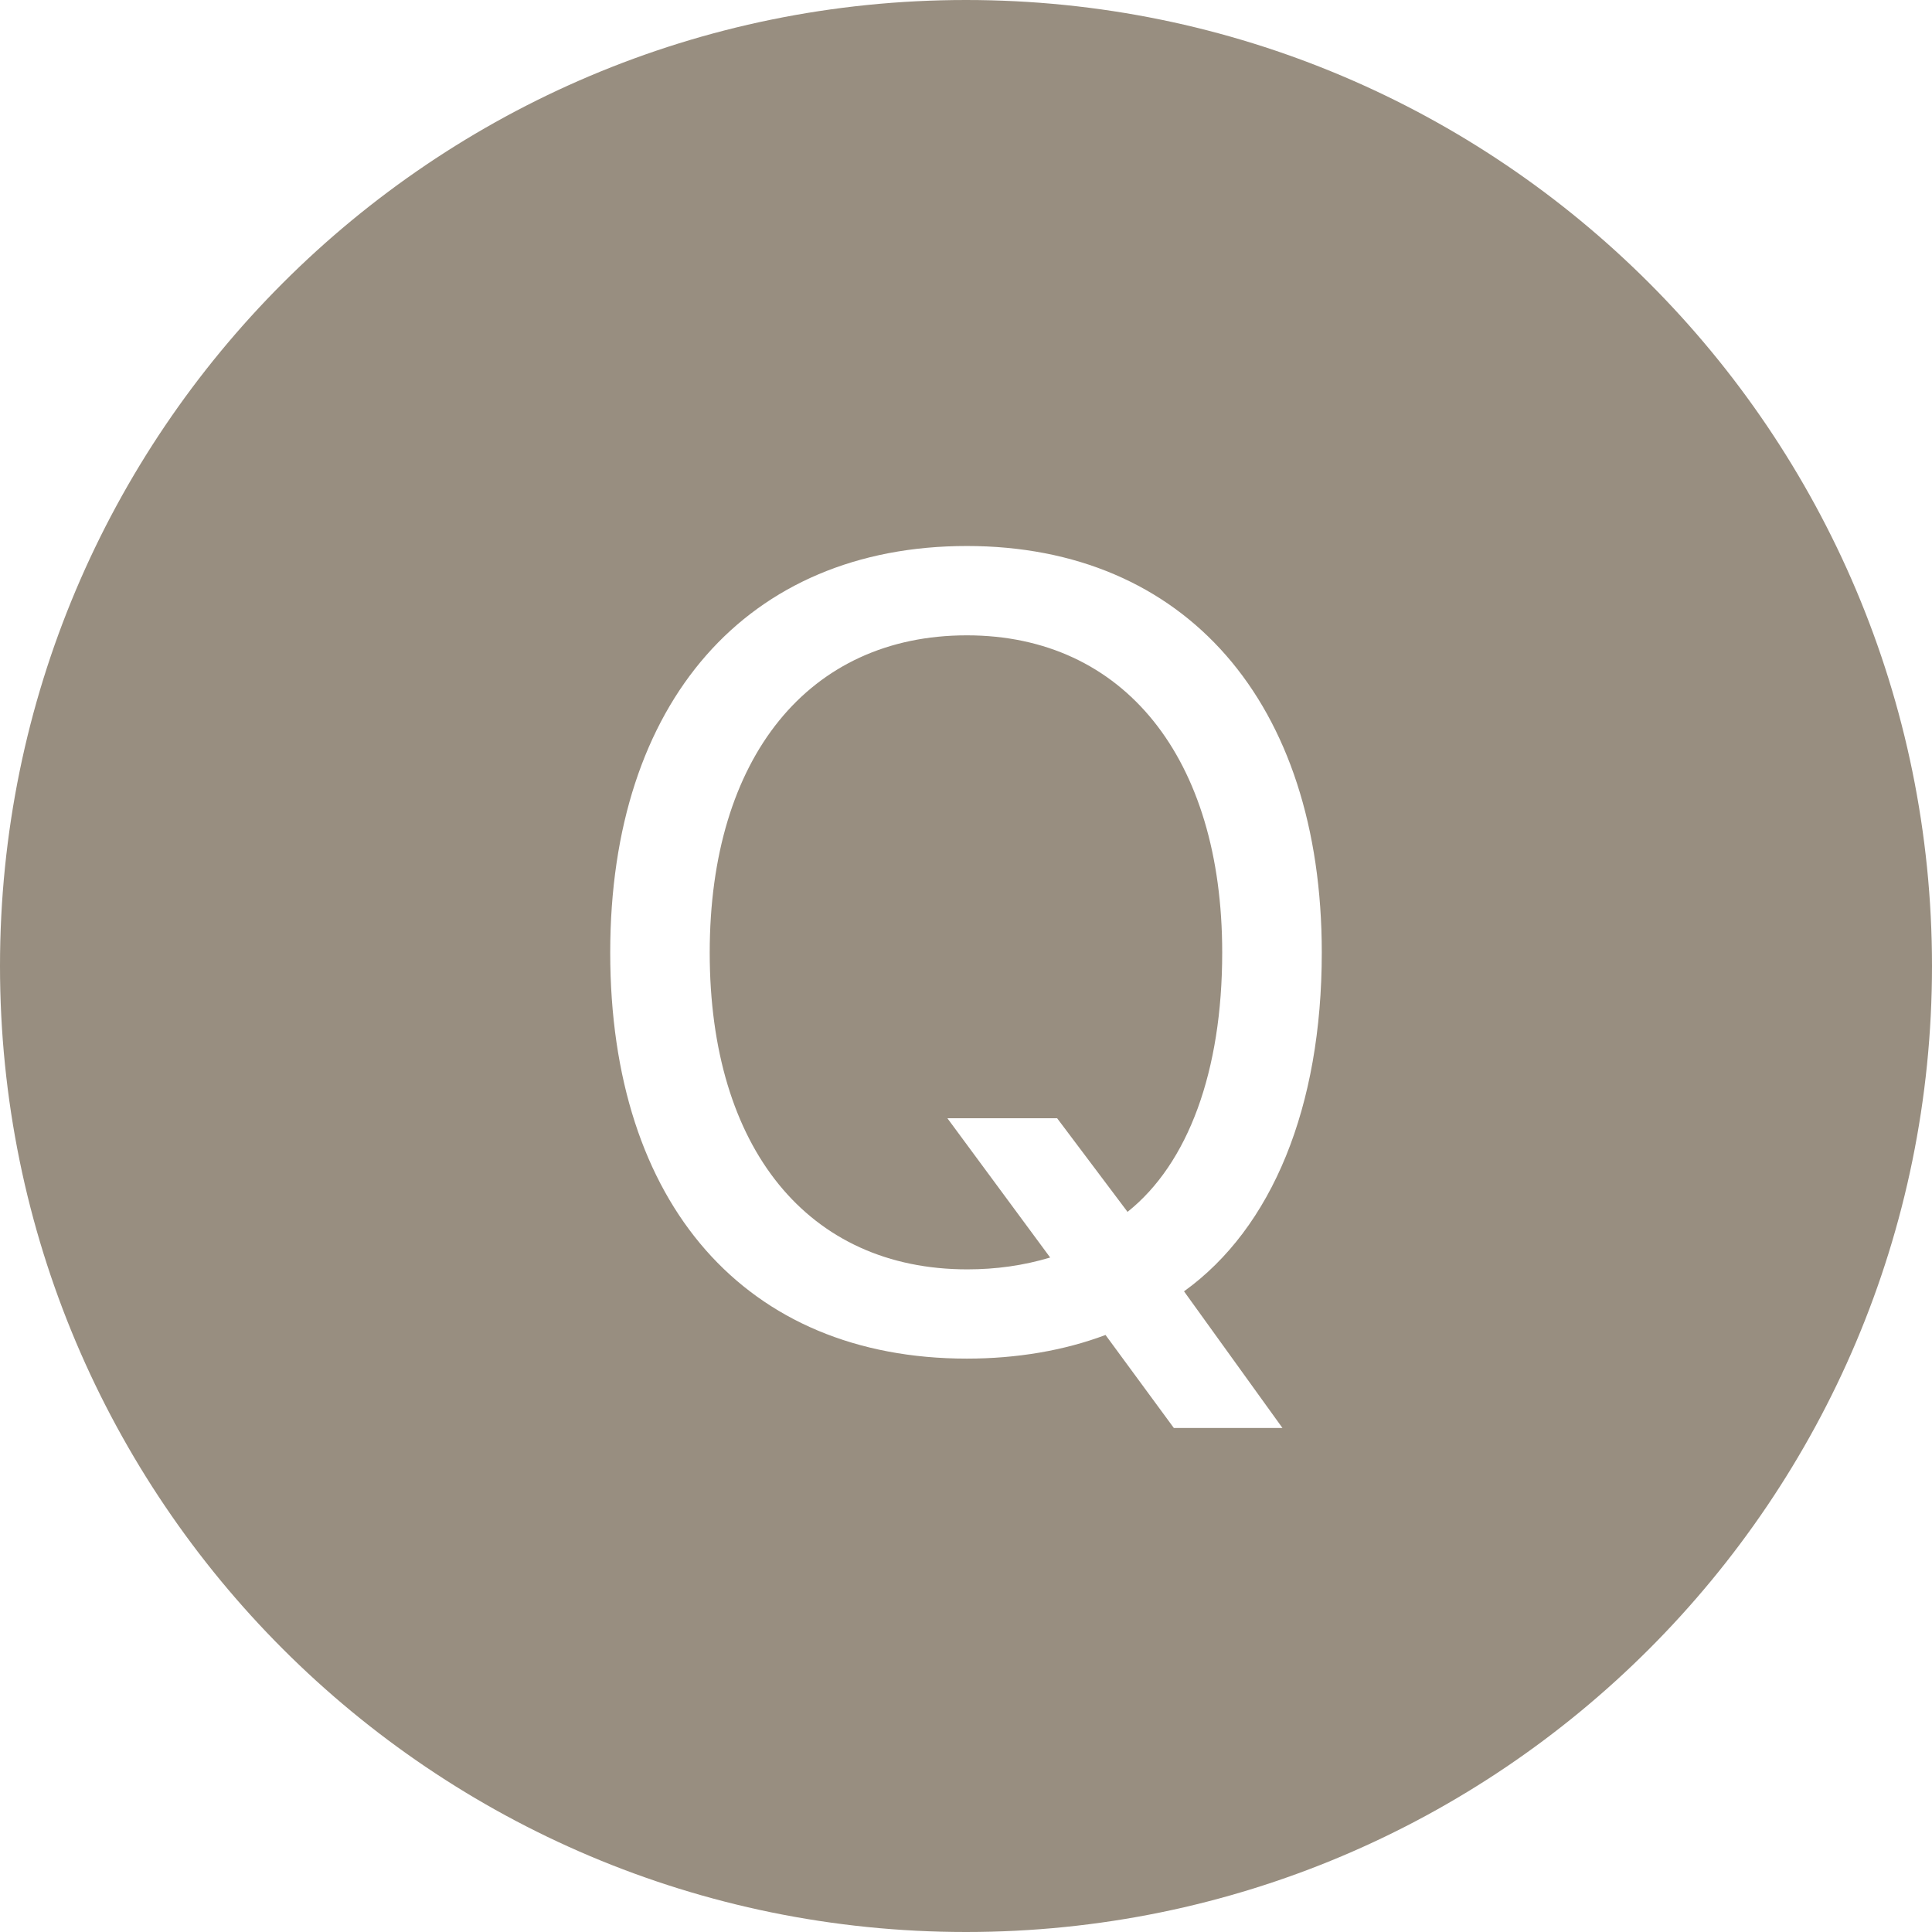
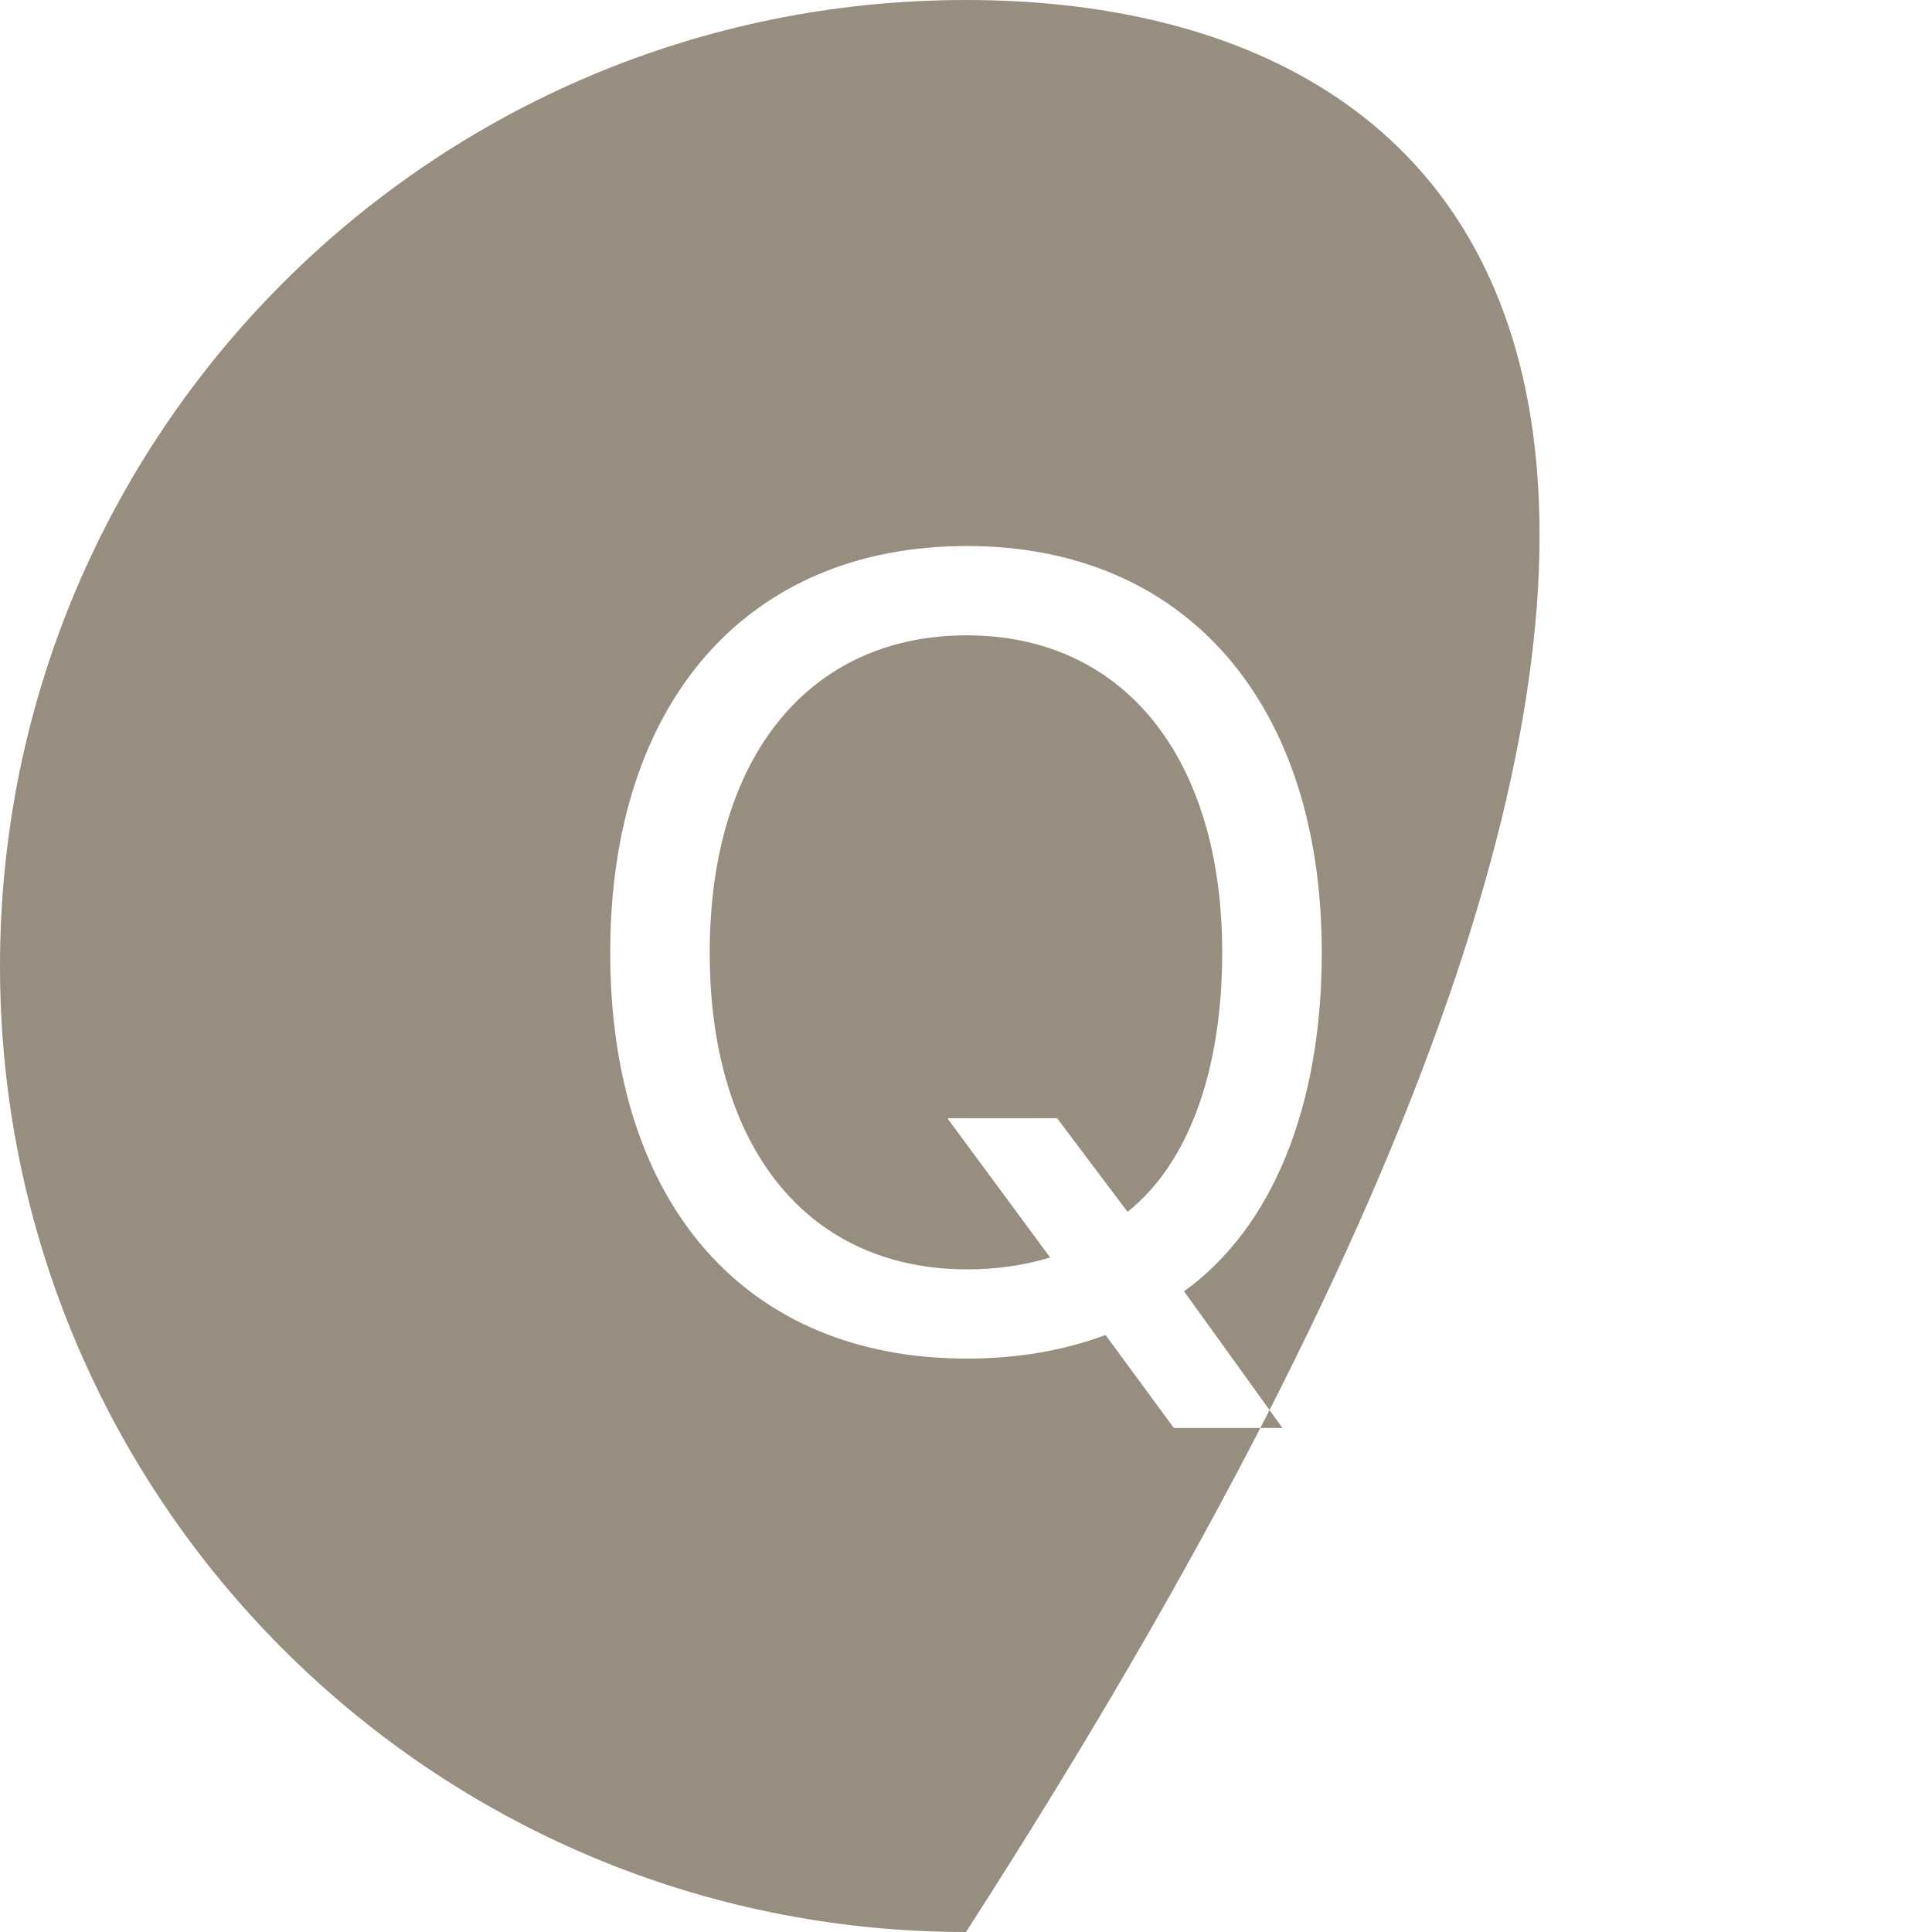
<svg xmlns="http://www.w3.org/2000/svg" fill="#988e80" height="46" preserveAspectRatio="xMidYMid meet" version="1" viewBox="2.0 2.0 46.0 46.0" width="46" zoomAndPan="magnify">
  <g id="change1_1">
-     <path d="M 25 2 C 12.297 2 2 12.297 2 25 C 2 37.703 12.297 48 25 48 C 37.703 48 48 37.703 48 25 C 48 12.297 37.703 2 25 2 z M 25.02 15 C 30.219 15 33.471 18.726 33.471 24.68 C 33.471 28.355 32.291 31.235 30.191 32.746 L 32.535 36 L 29.949 36 L 28.322 33.785 C 27.336 34.156 26.211 34.348 25.02 34.348 C 19.757 34.348 16.529 30.673 16.529 24.68 C 16.529 18.713 19.795 15 25.02 15 z M 25.02 17.127 C 21.255 17.127 18.898 20.034 18.898 24.682 C 18.898 29.343 21.241 32.223 25.031 32.223 C 25.71 32.223 26.364 32.133 27.004 31.941 L 24.557 28.625 L 27.17 28.625 L 28.846 30.854 C 30.293 29.702 31.1 27.499 31.1 24.682 C 31.102 20.046 28.759 17.127 25.02 17.127 z" fill="inherit" />
+     <path d="M 25 2 C 12.297 2 2 12.297 2 25 C 2 37.703 12.297 48 25 48 C 48 12.297 37.703 2 25 2 z M 25.02 15 C 30.219 15 33.471 18.726 33.471 24.68 C 33.471 28.355 32.291 31.235 30.191 32.746 L 32.535 36 L 29.949 36 L 28.322 33.785 C 27.336 34.156 26.211 34.348 25.02 34.348 C 19.757 34.348 16.529 30.673 16.529 24.68 C 16.529 18.713 19.795 15 25.02 15 z M 25.02 17.127 C 21.255 17.127 18.898 20.034 18.898 24.682 C 18.898 29.343 21.241 32.223 25.031 32.223 C 25.71 32.223 26.364 32.133 27.004 31.941 L 24.557 28.625 L 27.17 28.625 L 28.846 30.854 C 30.293 29.702 31.1 27.499 31.1 24.682 C 31.102 20.046 28.759 17.127 25.02 17.127 z" fill="inherit" />
  </g>
</svg>